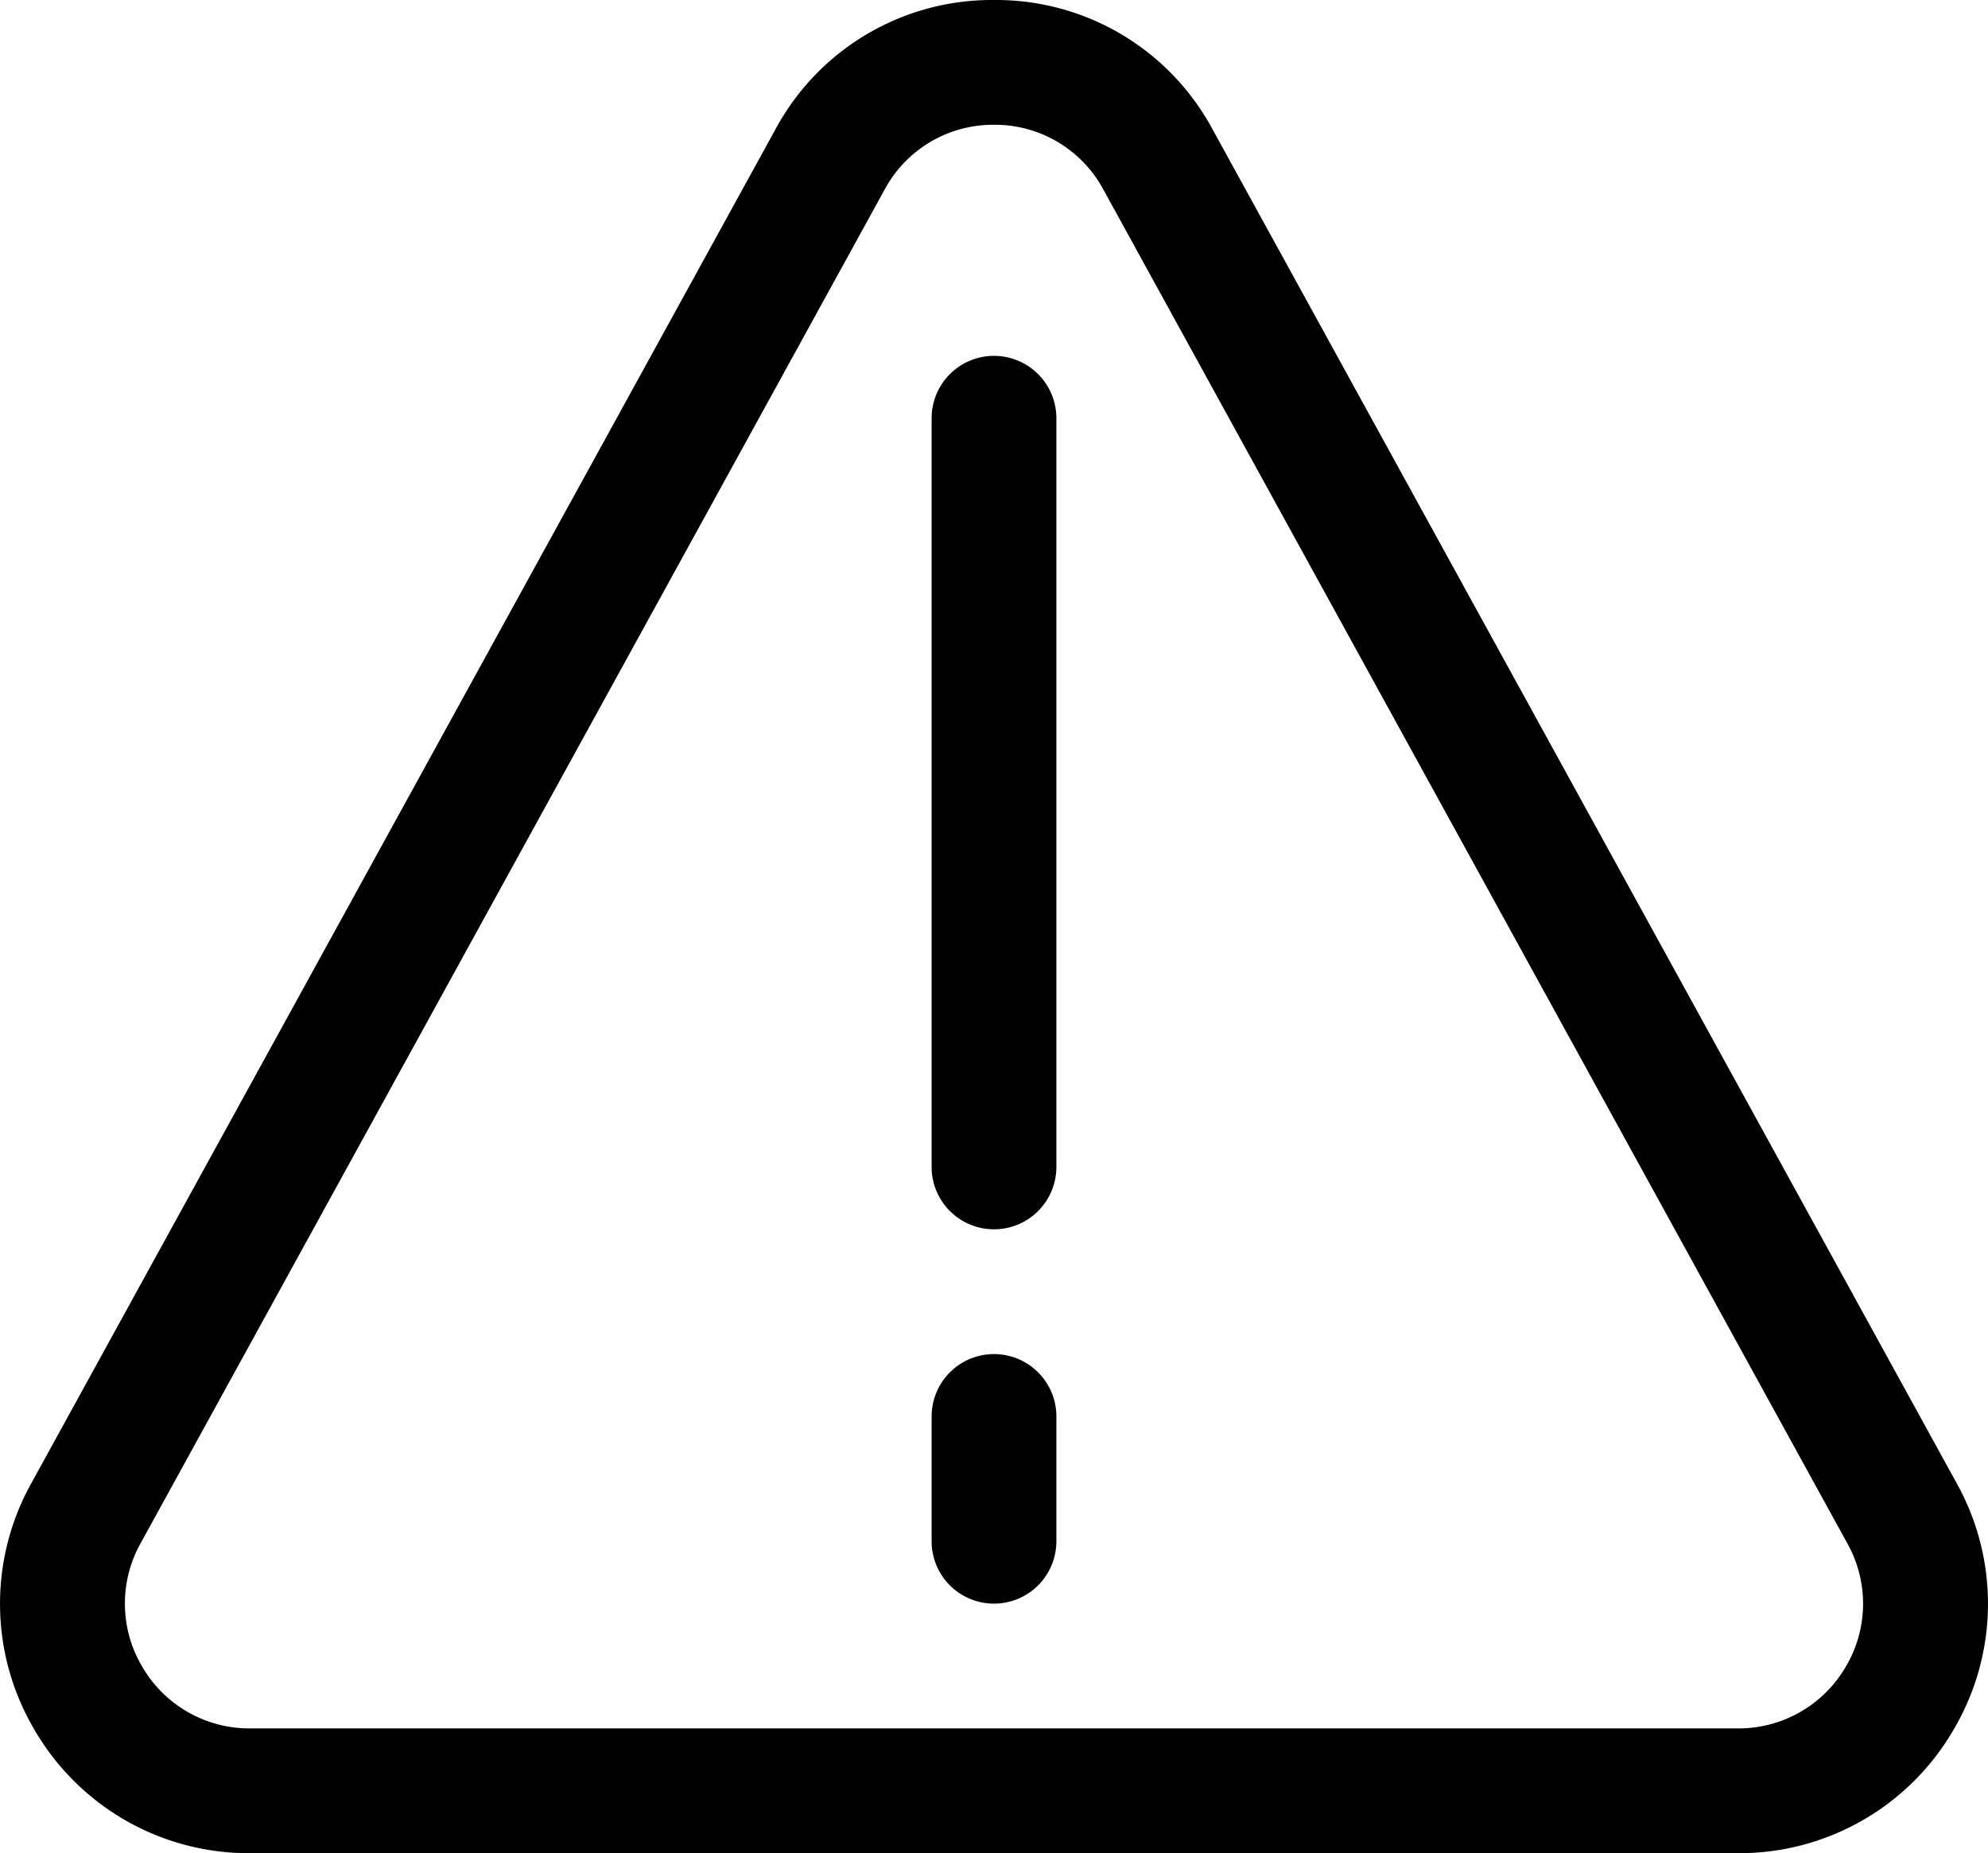
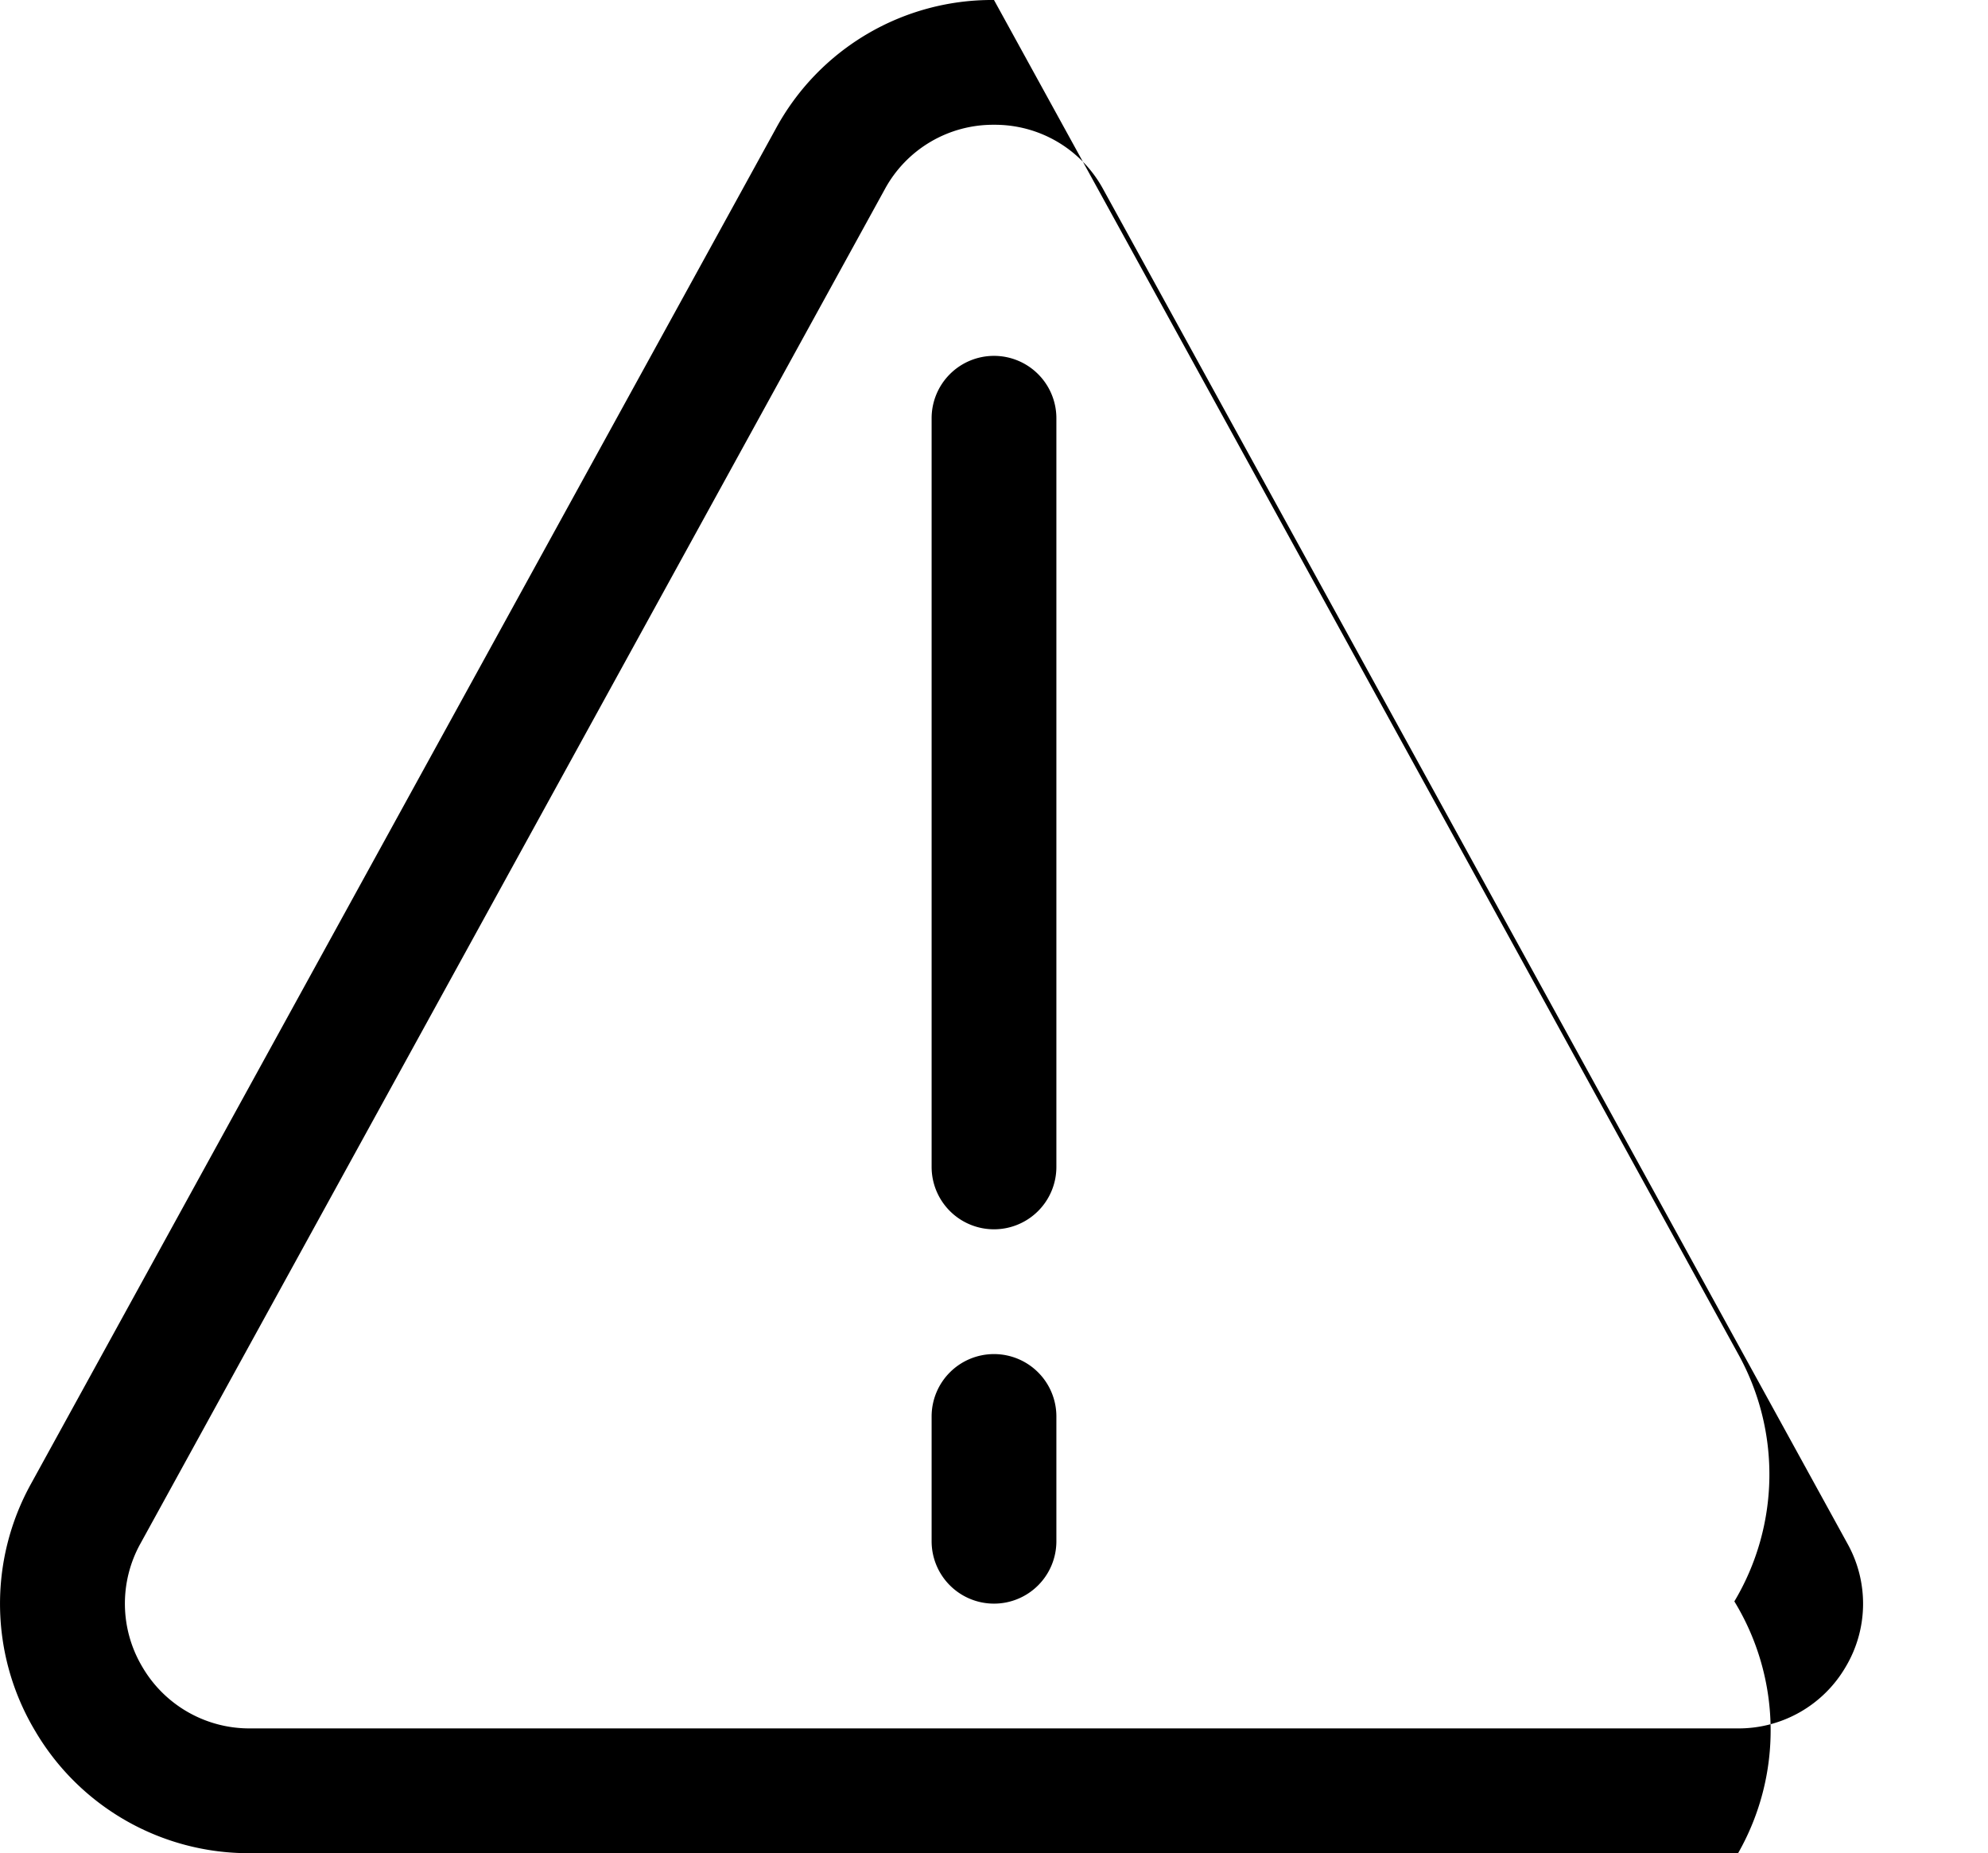
<svg xmlns="http://www.w3.org/2000/svg" id="alert-triangle-16px" width="15.934" height="14.852" viewBox="0 0 15.934 14.852">
-   <path id="Path_175" data-name="Path 175" d="M-11.036,16H-22.964a1.985,1.985,0,0,1-1.722-.981,1.985,1.985,0,0,1-.031-1.982l5.965-10.852A1.97,1.97,0,0,1-17,1.148a1.97,1.97,0,0,1,1.752,1.037l5.965,10.852a1.985,1.985,0,0,1-.031,1.982A1.985,1.985,0,0,1-11.036,16ZM-17,2.148a.987.987,0,0,0-.876.518l-5.965,10.852a.991.991,0,0,0,.016.991.993.993,0,0,0,.861.491h11.928a.993.993,0,0,0,.861-.491.989.989,0,0,0,.015-.991L-16.124,2.666A.987.987,0,0,0-17,2.148Zm.5,8.352v-6A.5.5,0,0,0-17,4a.5.5,0,0,0-.5.5v6a.5.5,0,0,0,.5.5A.5.5,0,0,0-16.5,10.5Zm0,3v-1A.5.5,0,0,0-17,12a.5.5,0,0,0-.5.5v1a.5.5,0,0,0,.5.5A.5.5,0,0,0-16.5,13.5Z" transform="translate(24.967 -1.148)" />
+   <path id="Path_175" data-name="Path 175" d="M-11.036,16H-22.964a1.985,1.985,0,0,1-1.722-.981,1.985,1.985,0,0,1-.031-1.982l5.965-10.852A1.97,1.97,0,0,1-17,1.148l5.965,10.852a1.985,1.985,0,0,1-.031,1.982A1.985,1.985,0,0,1-11.036,16ZM-17,2.148a.987.987,0,0,0-.876.518l-5.965,10.852a.991.991,0,0,0,.016.991.993.993,0,0,0,.861.491h11.928a.993.993,0,0,0,.861-.491.989.989,0,0,0,.015-.991L-16.124,2.666A.987.987,0,0,0-17,2.148Zm.5,8.352v-6A.5.5,0,0,0-17,4a.5.5,0,0,0-.5.5v6a.5.5,0,0,0,.5.5A.5.5,0,0,0-16.5,10.5Zm0,3v-1A.5.5,0,0,0-17,12a.5.5,0,0,0-.5.5v1a.5.5,0,0,0,.5.5A.5.5,0,0,0-16.5,13.5Z" transform="translate(24.967 -1.148)" />
</svg>